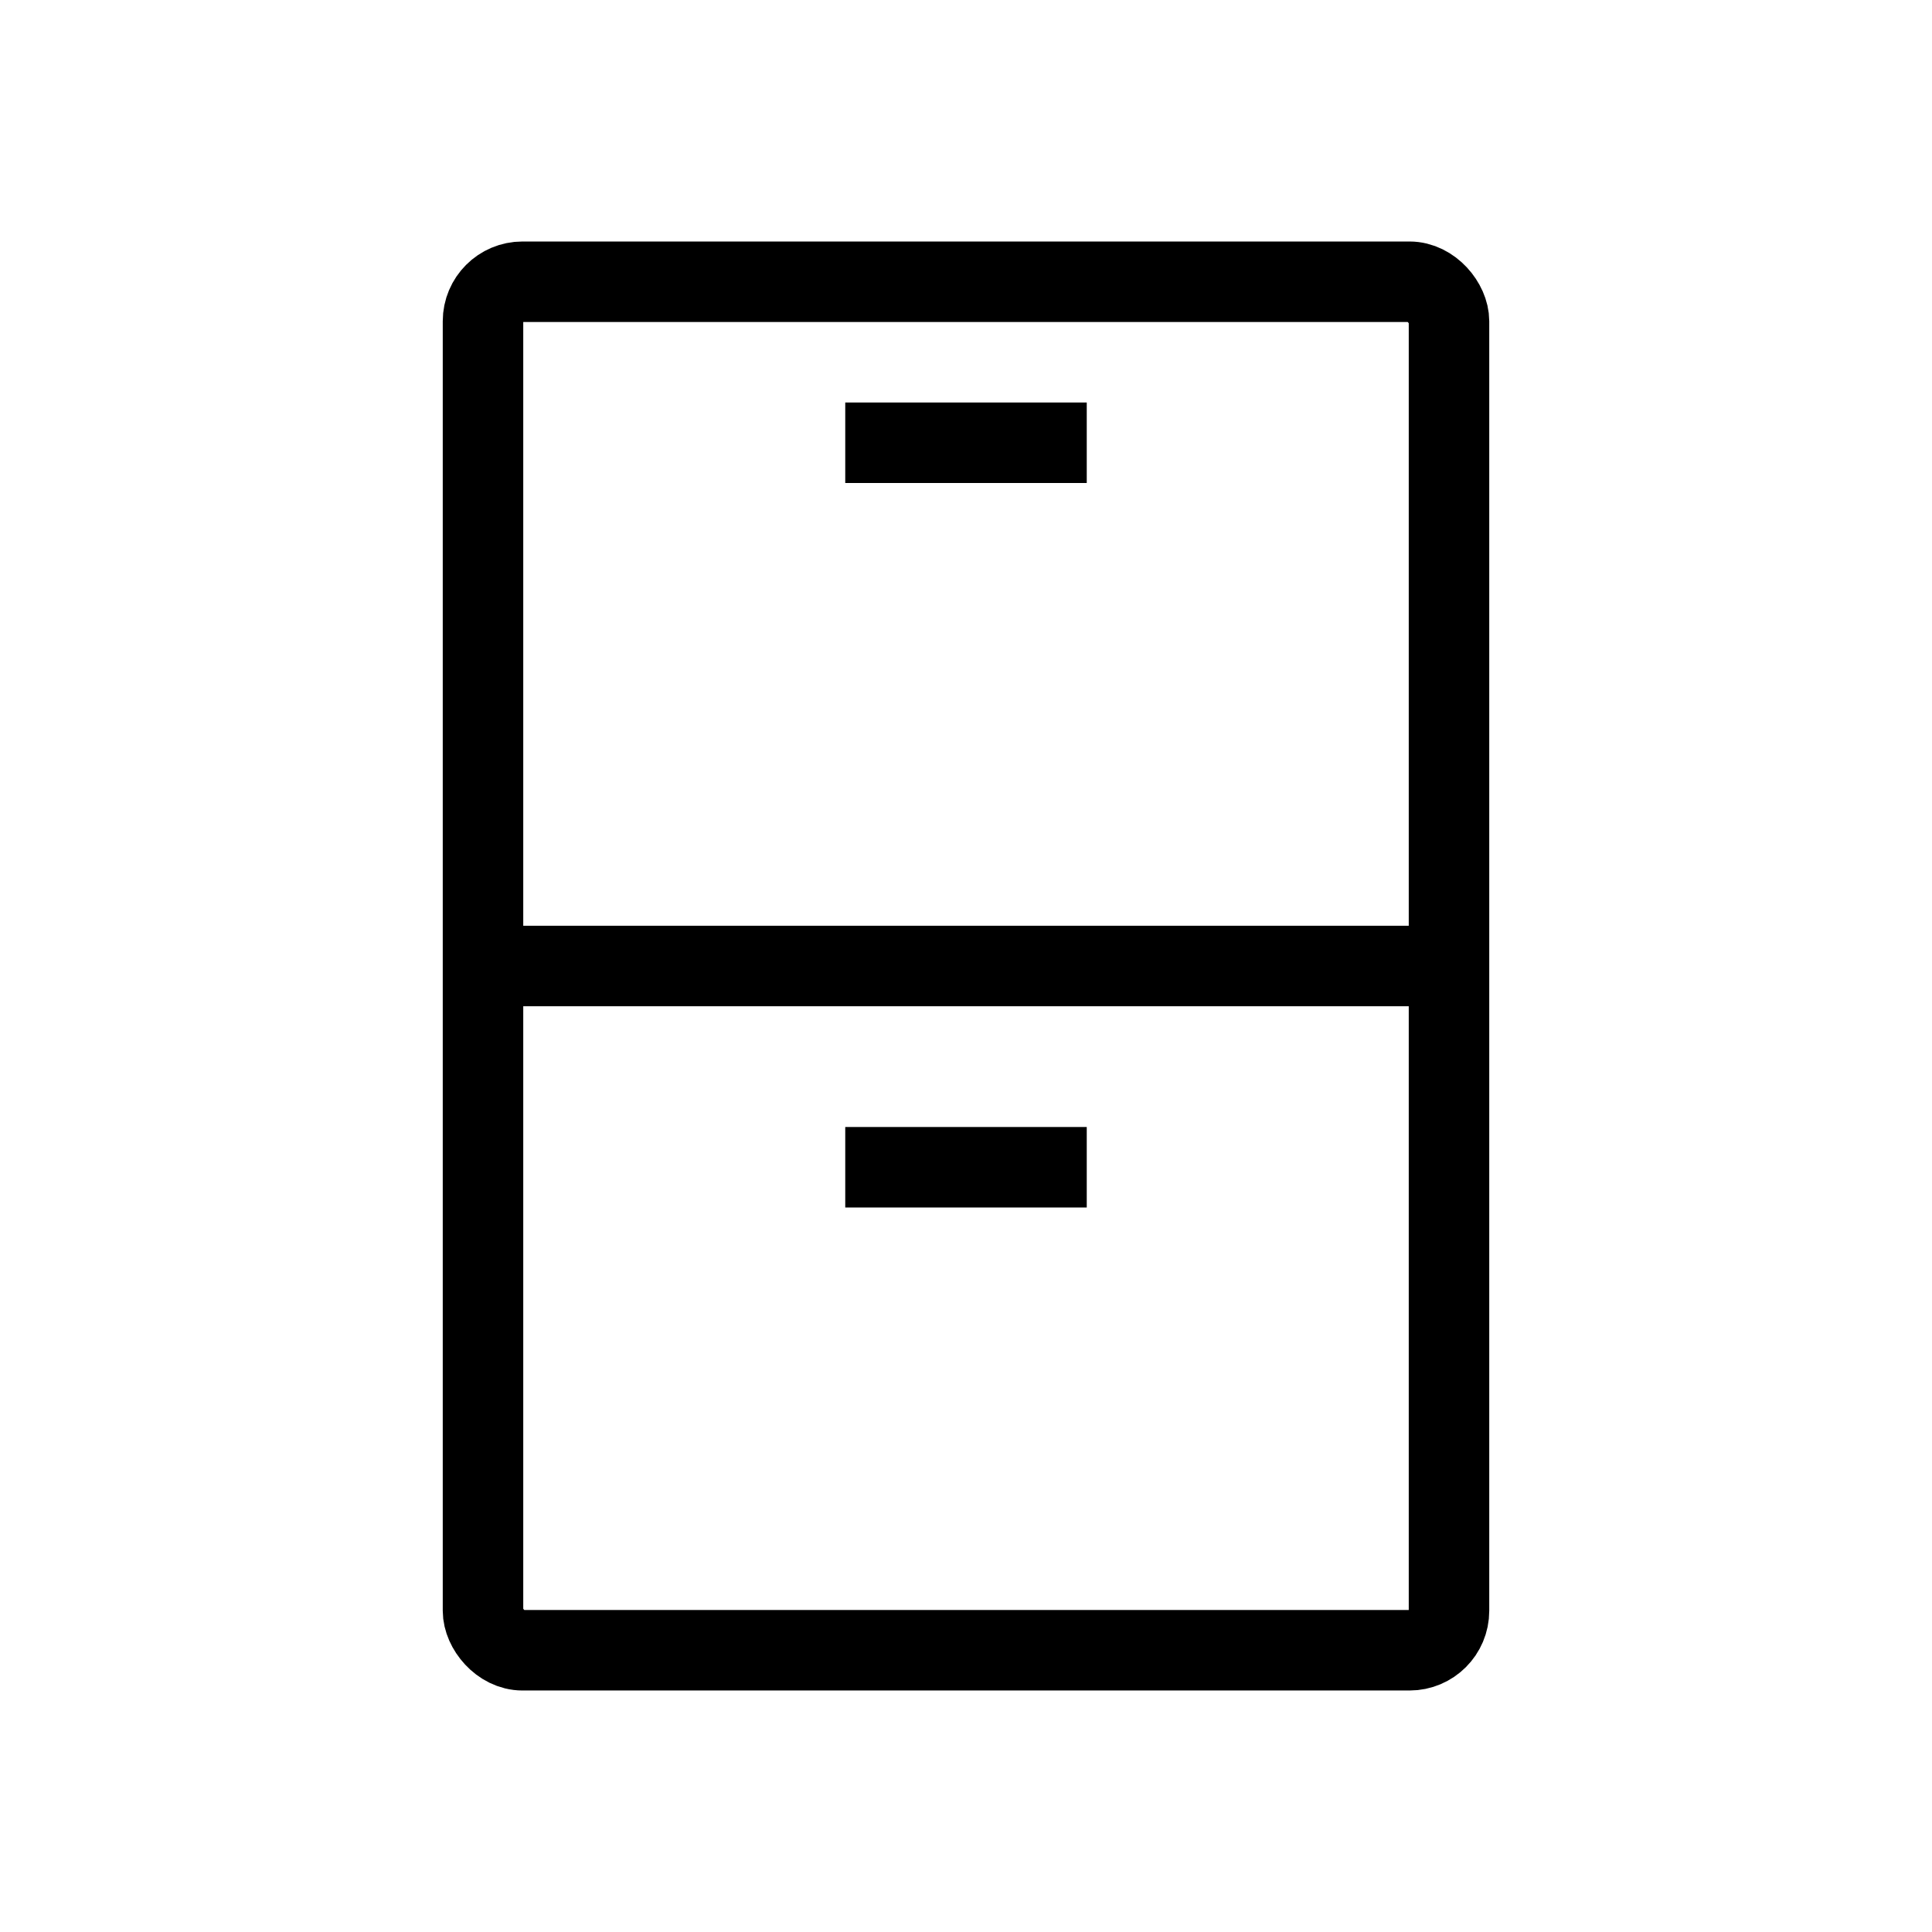
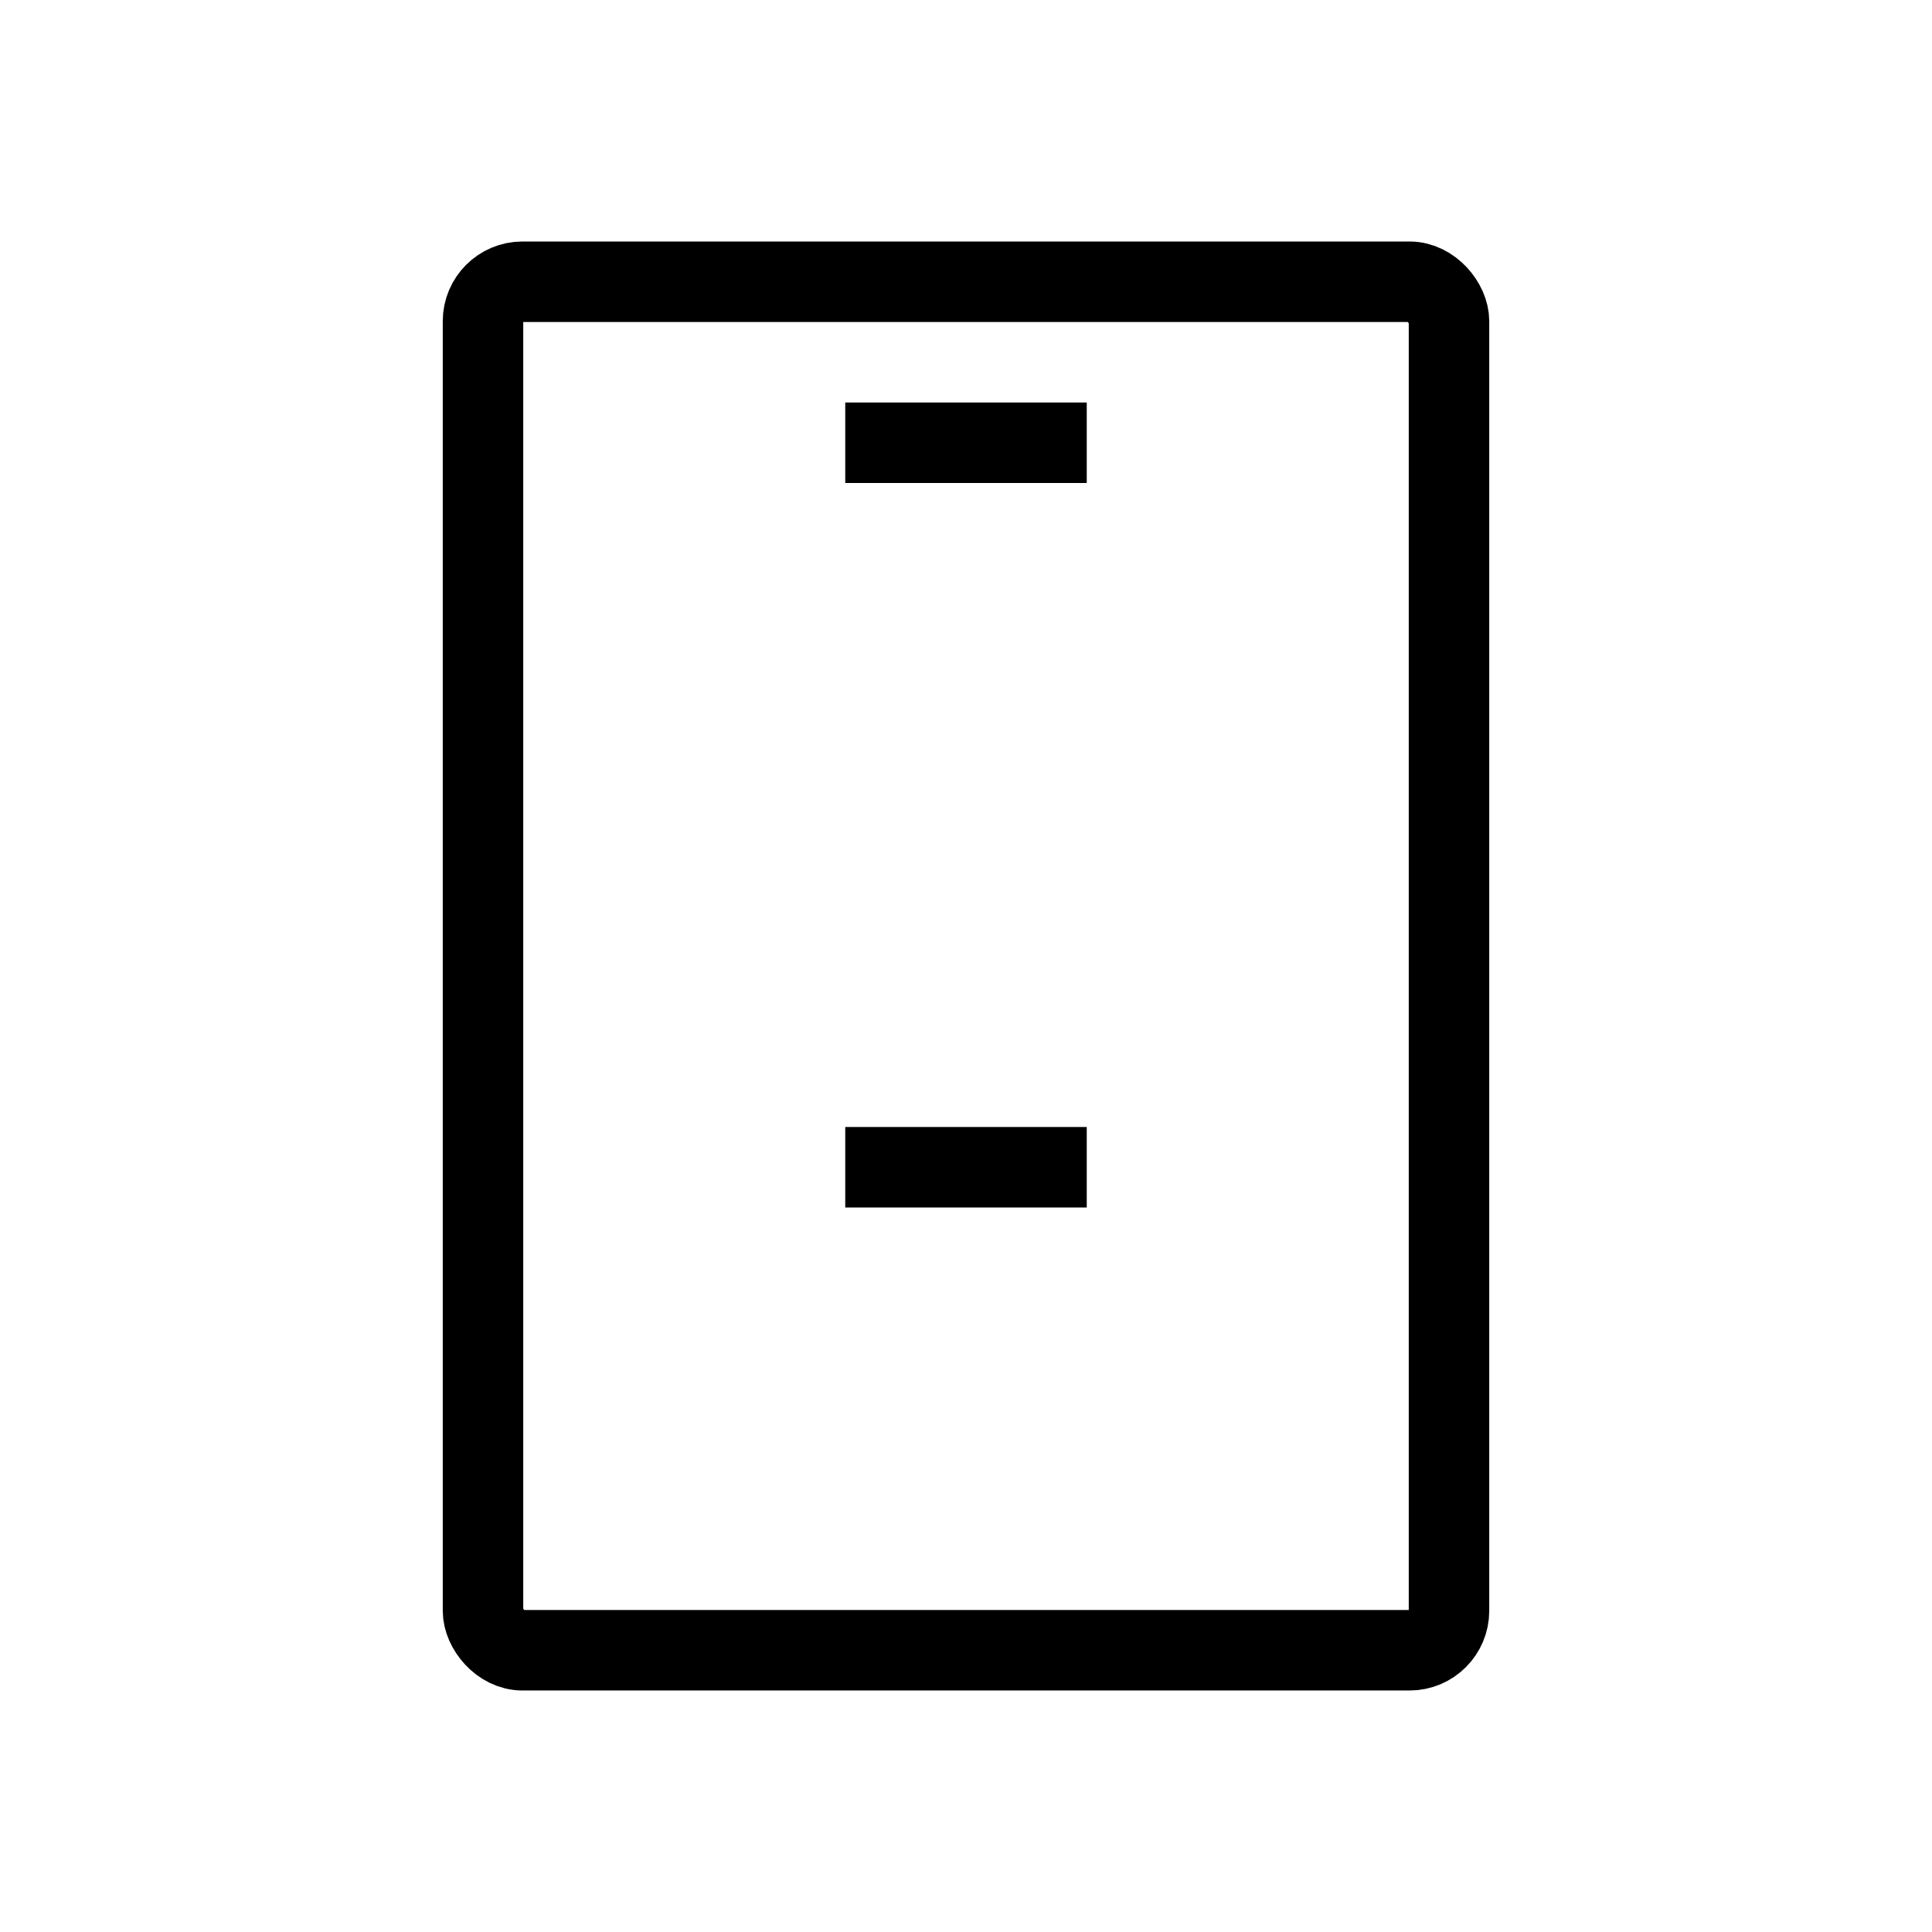
<svg xmlns="http://www.w3.org/2000/svg" xmlns:ns1="http://sodipodi.sourceforge.net/DTD/sodipodi-0.dtd" xmlns:ns2="http://www.inkscape.org/namespaces/inkscape" version="1.1" id="mdi-tools" width="48" height="48" viewBox="0 0 48 48" ns1:docname="appbar.cabinet.files.svg" ns2:version="1.0.1 (3bc2e813f5, 2020-09-07)" ns2:export-xdpi="96" ns2:export-ydpi="96">
  <defs id="defs1682" />
  <ns1:namedview pagecolor="#ffffff" bordercolor="#666666" borderopacity="1" objecttolerance="10" gridtolerance="10" guidetolerance="10" ns2:pageopacity="0" ns2:pageshadow="2" ns2:window-width="1914" ns2:window-height="1004" id="namedview1680" showgrid="true" ns2:zoom="1" ns2:cx="24" ns2:cy="24" ns2:window-x="0" ns2:window-y="54" ns2:window-maximized="0" ns2:current-layer="mdi-tools" ns2:snap-page="false" ns2:document-rotation="0">
    <ns2:grid type="xygrid" id="grid16" originx="0" originy="0" />
  </ns1:namedview>
  <rect style="fill:none;stroke:#000000;stroke-width:2" id="rect20" width="24" height="34" x="12" y="7" ry="0.981" />
-   <path style="fill:none;stroke:#000000;stroke-width:2;stroke-linecap:butt;stroke-linejoin:miter;stroke-opacity:1" d="M 12,24 H 36" id="path22" ns1:nodetypes="cc" />
  <path style="fill:none;stroke:#000000;stroke-width:2;stroke-linecap:butt;stroke-linejoin:miter;stroke-opacity:1" d="m 21,29 h 6" id="path835" />
  <path style="fill:none;stroke:#000000;stroke-width:2;stroke-linecap:butt;stroke-linejoin:miter;stroke-opacity:1" d="m 21,11 h 6" id="path835-3" />
</svg>